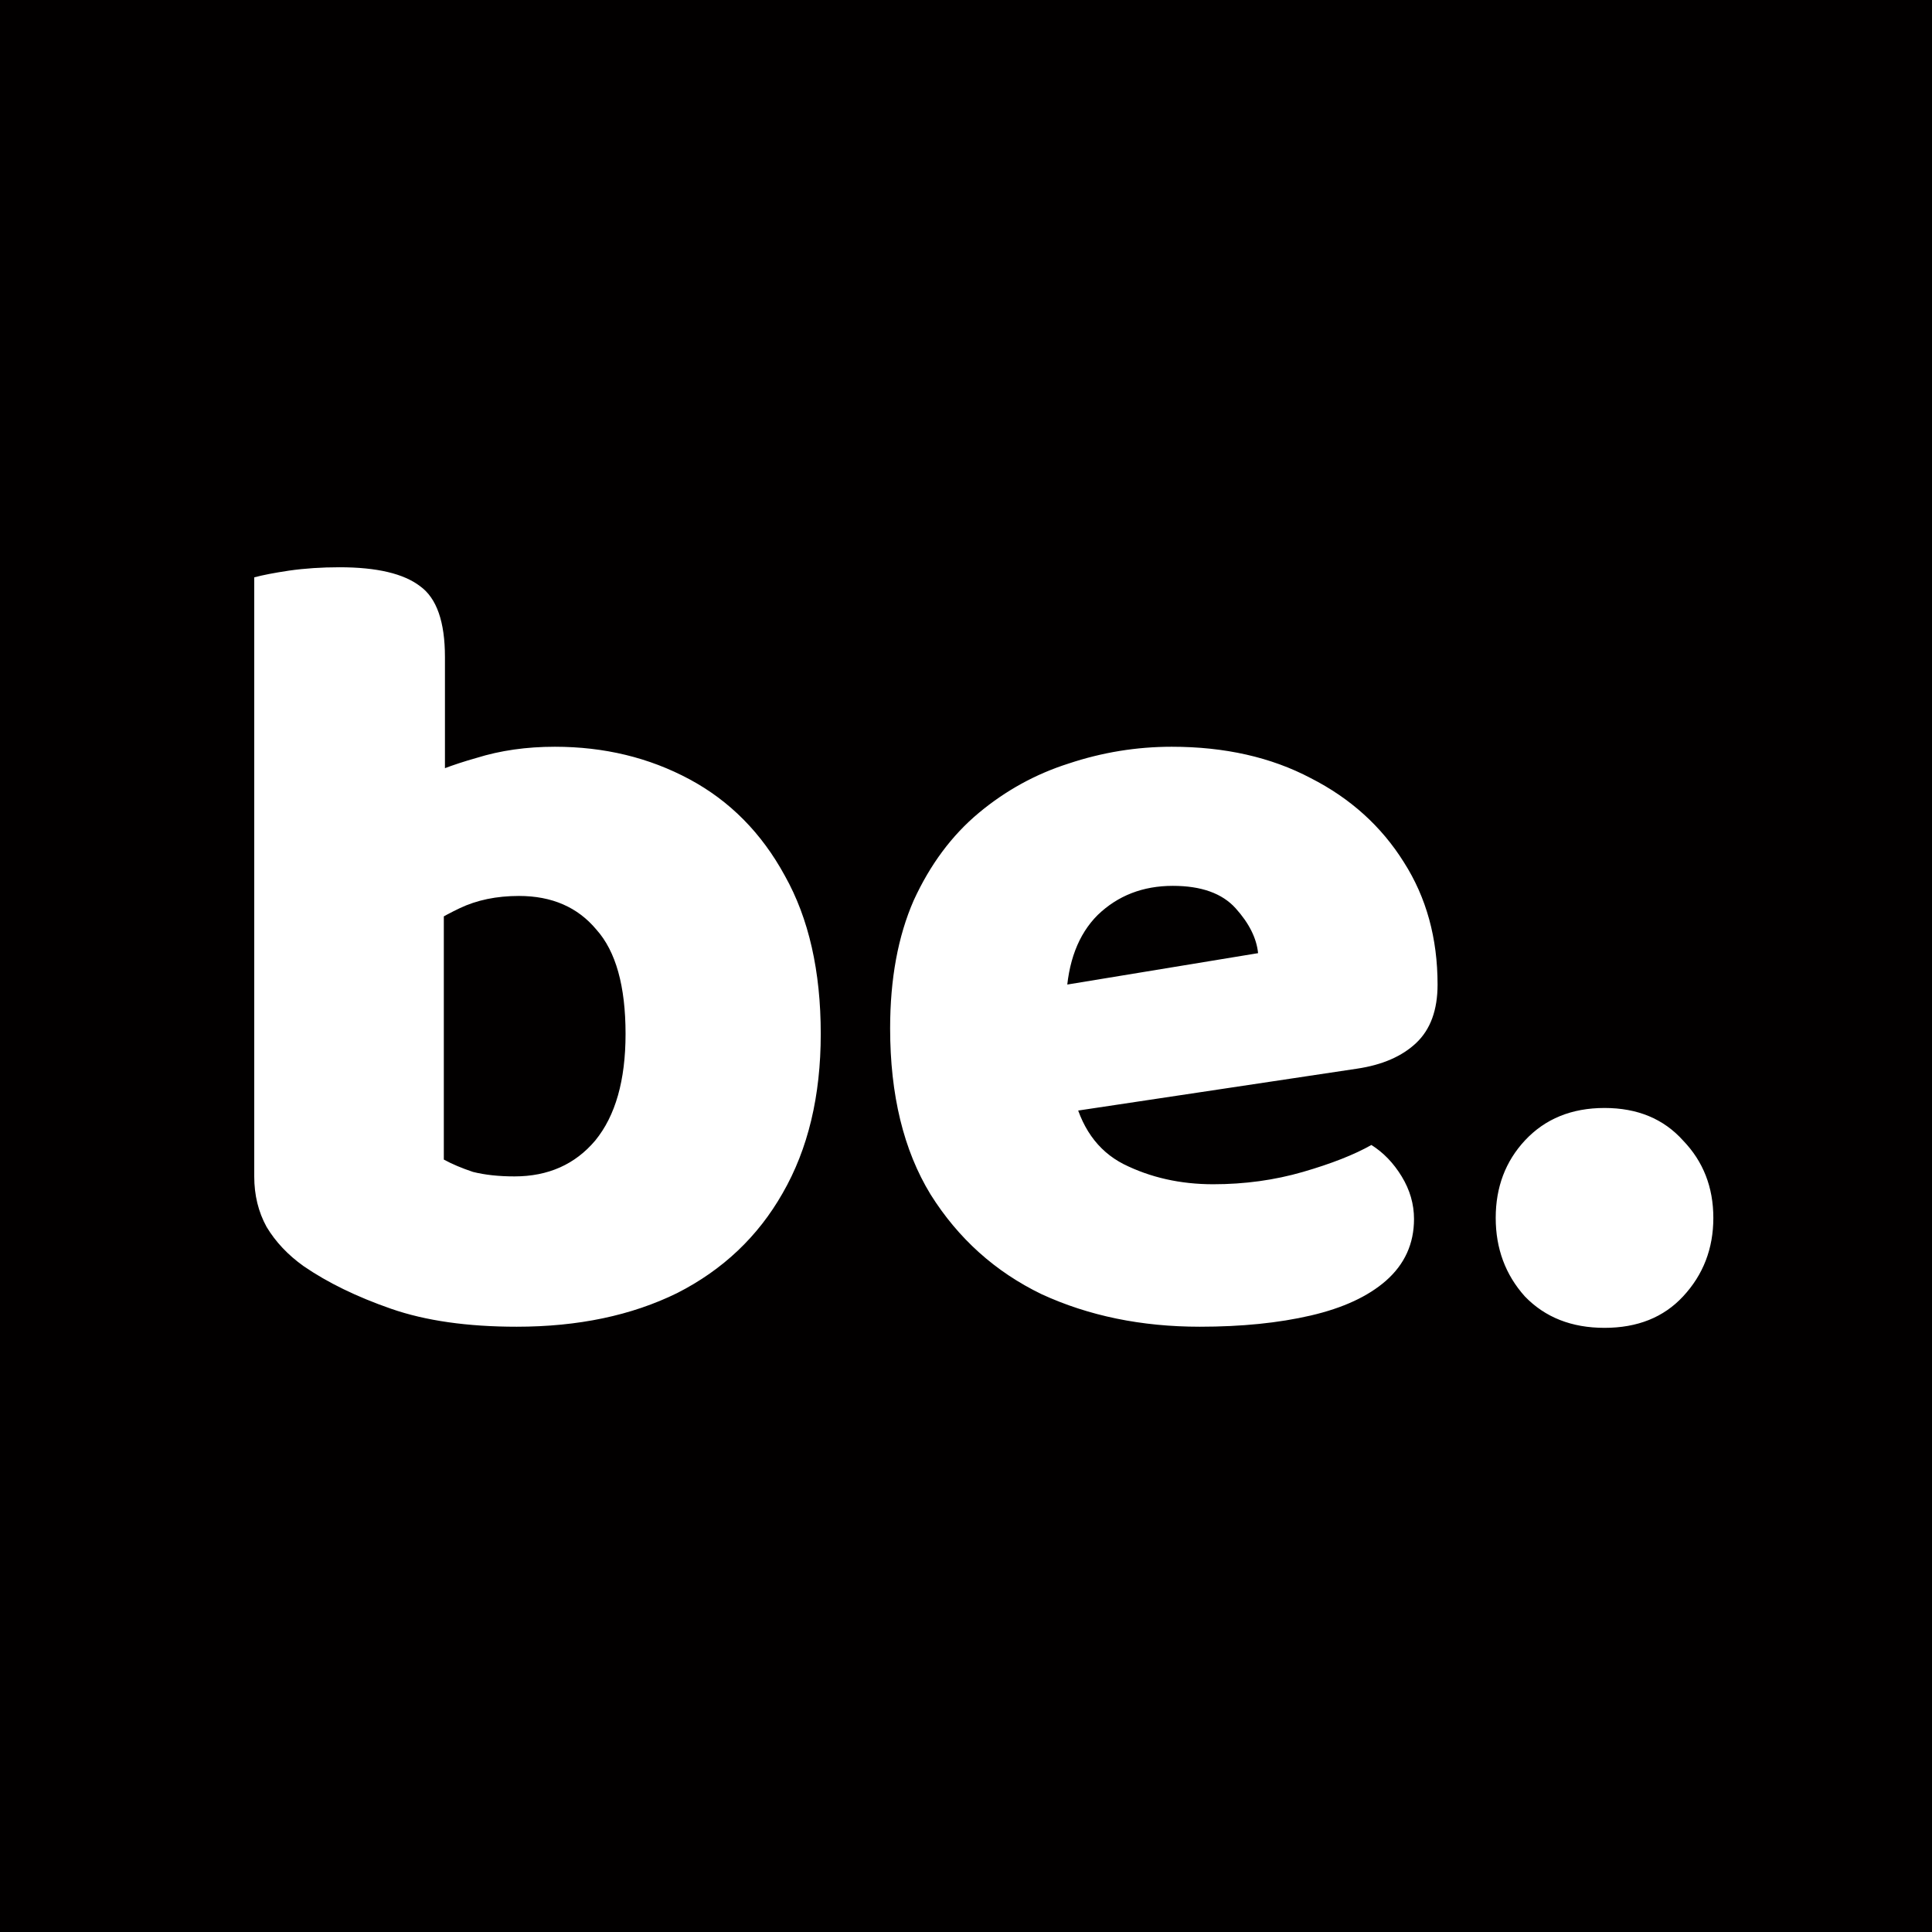
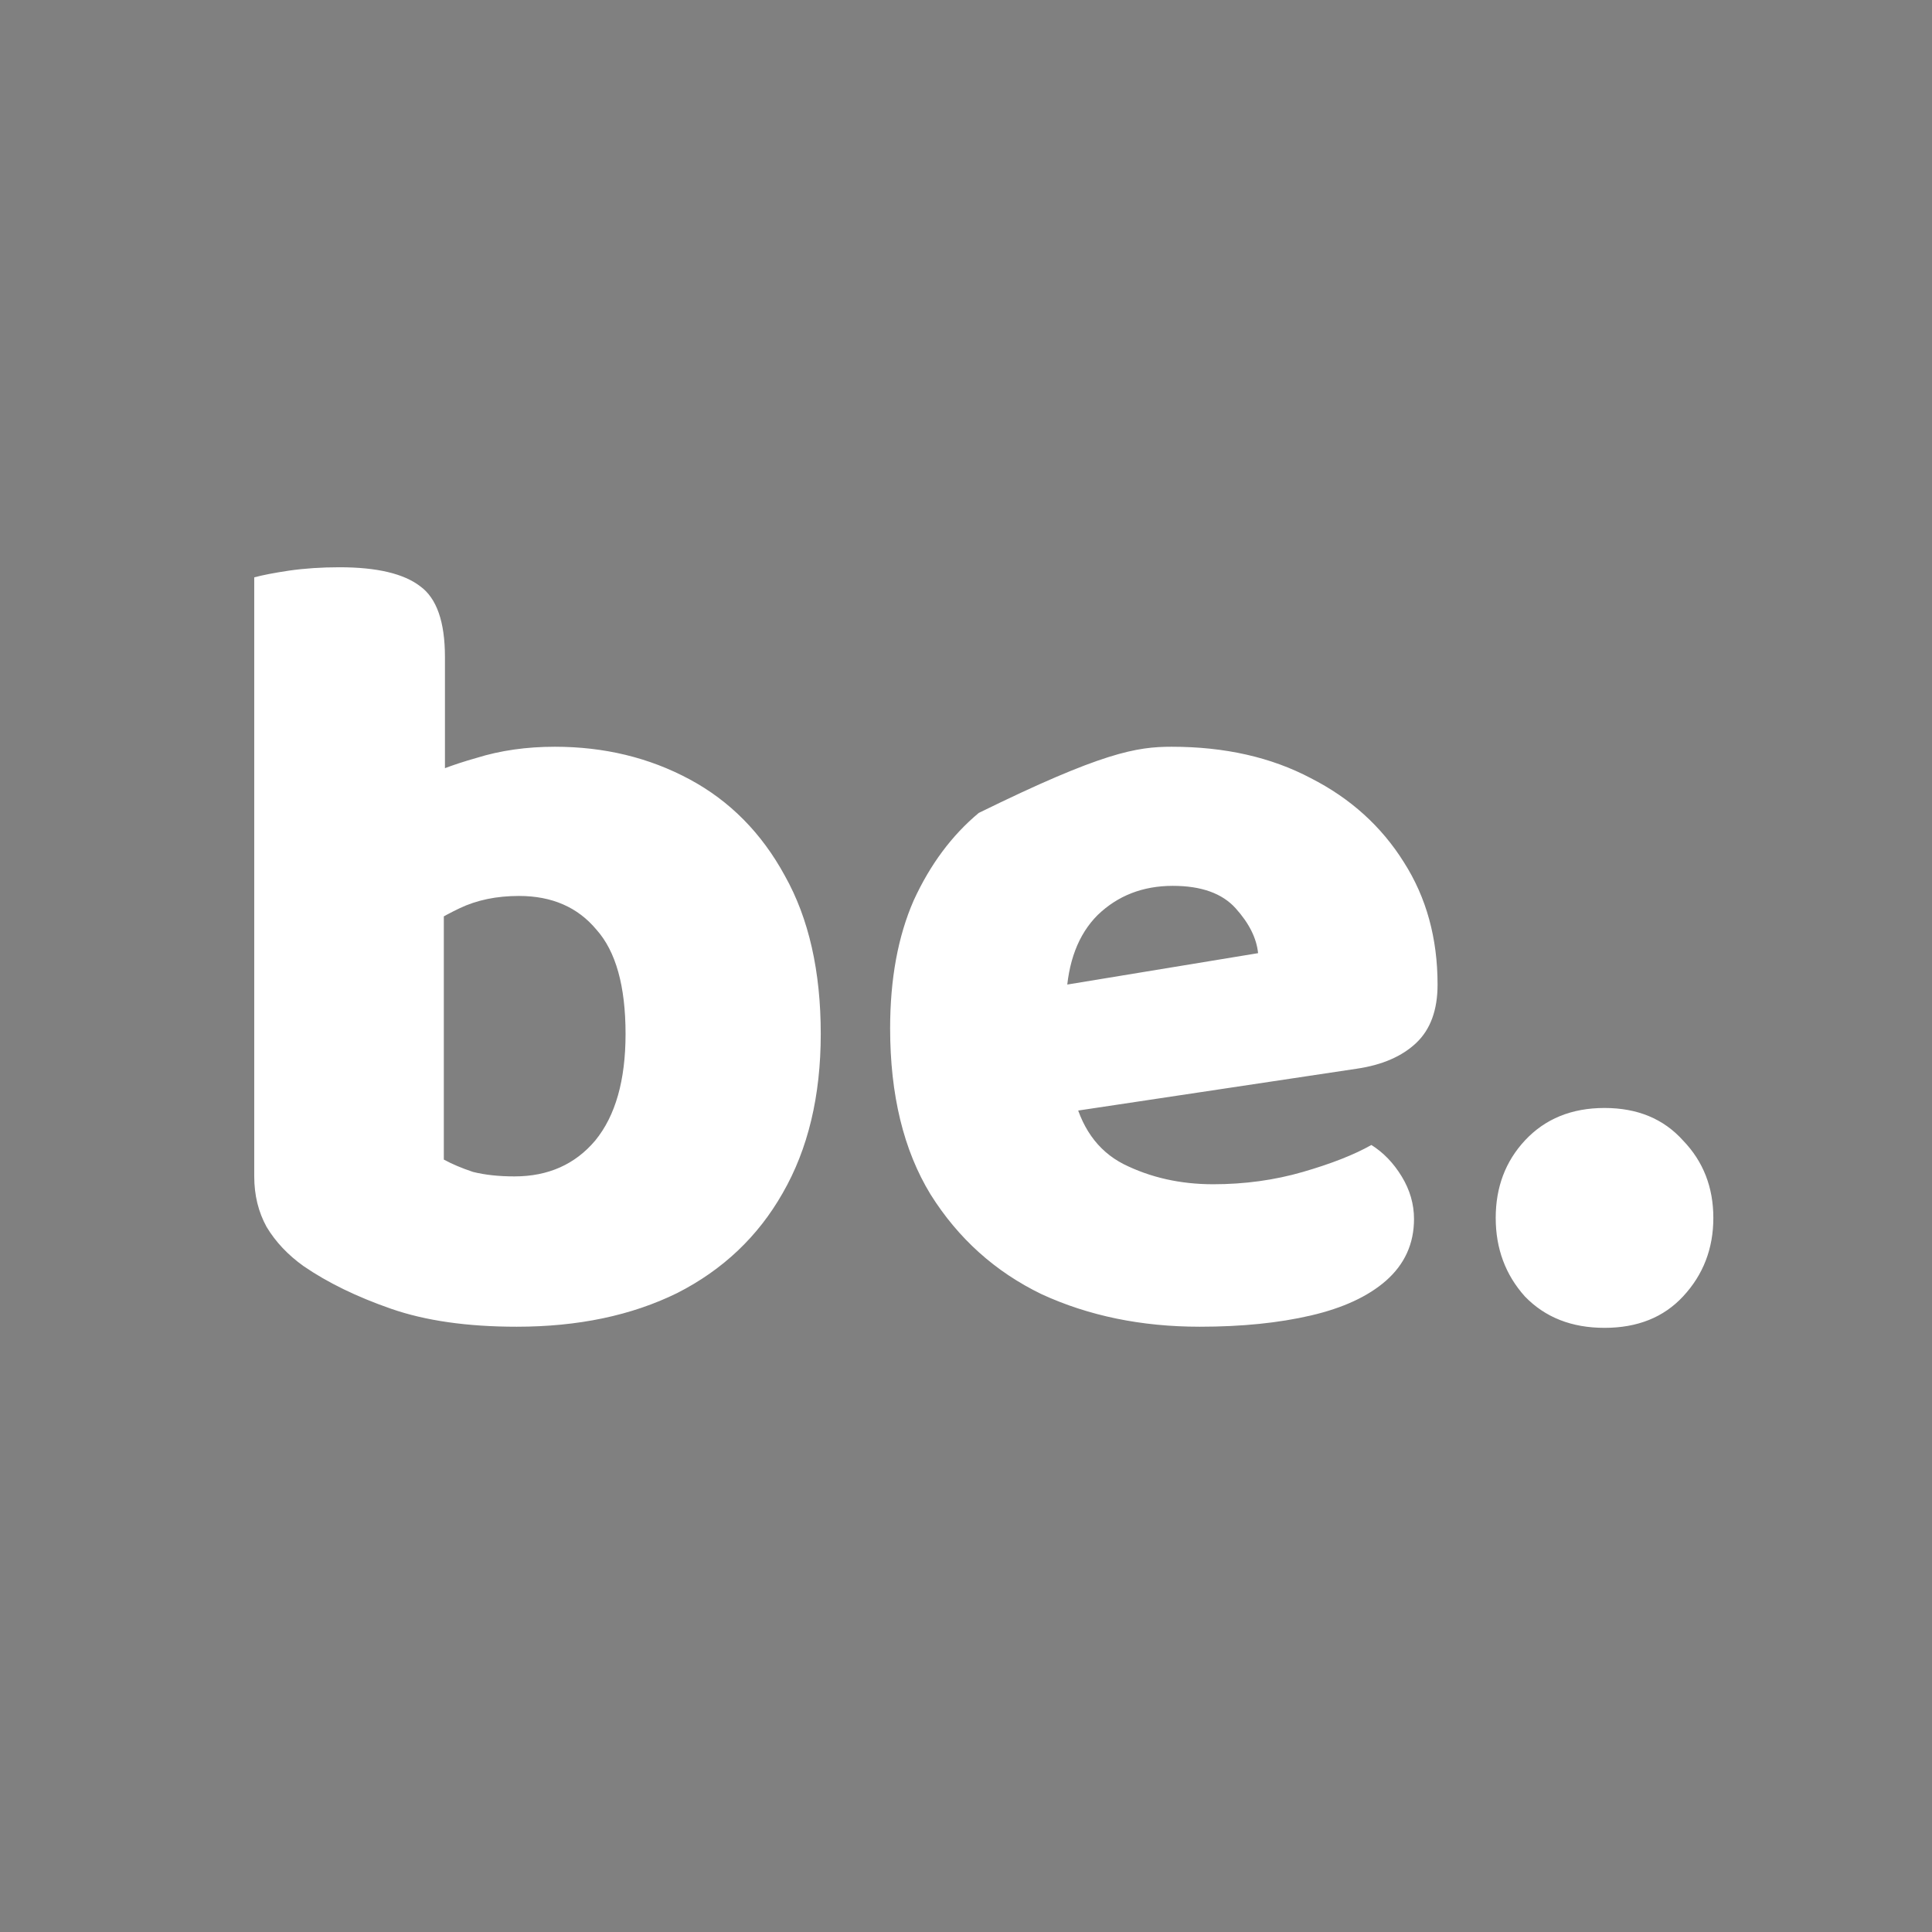
<svg xmlns="http://www.w3.org/2000/svg" width="310" height="310" viewBox="0 0 310 310" fill="none">
  <rect x="0" y="0" width="310" height="310" fill="#808080" stroke="none" />
  <g clip-path="url(#clip0_48_55)">
-     <rect width="310" height="310" fill="#020000" />
-     <path d="M89.034 119.82C96.954 119.82 104.154 121.56 110.634 125.04C117.114 128.52 122.214 133.68 125.934 140.52C129.774 147.36 131.694 155.82 131.694 165.9C131.694 175.86 129.654 184.38 125.574 191.46C121.614 198.42 115.974 203.76 108.654 207.48C101.334 211.08 92.754 212.88 82.914 212.88C74.994 212.88 68.274 211.92 62.754 210C57.234 208.08 52.554 205.8 48.714 203.16C46.194 201.36 44.214 199.26 42.774 196.86C41.454 194.46 40.794 191.76 40.794 188.76V132.6H71.214V186.06C72.534 186.78 74.094 187.44 75.894 188.04C77.814 188.52 80.034 188.76 82.554 188.76C87.954 188.76 92.274 186.84 95.514 183C98.754 179.04 100.374 173.34 100.374 165.9C100.374 158.22 98.814 152.64 95.694 149.16C92.694 145.56 88.554 143.76 83.274 143.76C79.674 143.76 76.494 144.42 73.734 145.74C70.974 147.06 68.574 148.5 66.534 150.06V125.4C69.294 123.96 72.594 122.7 76.434 121.62C80.274 120.42 84.474 119.82 89.034 119.82ZM71.394 139.98H40.794V92.64C42.114 92.28 43.974 91.92 46.374 91.56C48.894 91.2 51.594 91.02 54.474 91.02C60.474 91.02 64.794 92.04 67.434 94.08C70.074 96 71.394 99.78 71.394 105.42V139.98ZM161.366 179.94L160.286 159.78L201.866 152.94C201.626 150.54 200.426 148.14 198.266 145.74C196.106 143.34 192.746 142.14 188.186 142.14C183.386 142.14 179.366 143.7 176.126 146.82C173.006 149.94 171.326 154.38 171.086 160.14L172.166 175.26C173.366 180.78 176.066 184.62 180.266 186.78C184.586 188.94 189.386 190.02 194.666 190.02C199.706 190.02 204.506 189.36 209.066 188.04C213.626 186.72 217.286 185.28 220.046 183.72C221.966 184.92 223.586 186.6 224.906 188.76C226.226 190.92 226.886 193.2 226.886 195.6C226.886 199.56 225.386 202.86 222.386 205.5C219.506 208.02 215.486 209.88 210.326 211.08C205.166 212.28 199.226 212.88 192.506 212.88C183.146 212.88 174.686 211.14 167.126 207.66C159.686 204.06 153.746 198.72 149.306 191.64C144.986 184.56 142.826 175.68 142.826 165C142.826 157.08 144.086 150.24 146.606 144.48C149.246 138.72 152.726 134.04 157.046 130.44C161.366 126.84 166.166 124.2 171.446 122.52C176.846 120.72 182.366 119.82 188.006 119.82C196.526 119.82 203.966 121.5 210.326 124.86C216.686 128.1 221.666 132.6 225.266 138.36C228.866 144 230.666 150.54 230.666 157.98C230.666 162.06 229.526 165.18 227.246 167.34C224.966 169.5 221.786 170.88 217.706 171.48L161.366 179.94ZM239.995 195.42C239.995 190.5 241.555 186.36 244.675 183C247.915 179.52 252.175 177.78 257.455 177.78C262.735 177.78 266.935 179.52 270.055 183C273.295 186.36 274.915 190.5 274.915 195.42C274.915 200.34 273.295 204.54 270.055 208.02C266.935 211.38 262.735 213.06 257.455 213.06C252.175 213.06 247.915 211.38 244.675 208.02C241.555 204.54 239.995 200.34 239.995 195.42Z" fill="white" />
+     <path d="M89.034 119.82C96.954 119.82 104.154 121.56 110.634 125.04C117.114 128.52 122.214 133.68 125.934 140.52C129.774 147.36 131.694 155.82 131.694 165.9C131.694 175.86 129.654 184.38 125.574 191.46C121.614 198.42 115.974 203.76 108.654 207.48C101.334 211.08 92.754 212.88 82.914 212.88C74.994 212.88 68.274 211.92 62.754 210C57.234 208.08 52.554 205.8 48.714 203.16C46.194 201.36 44.214 199.26 42.774 196.86C41.454 194.46 40.794 191.76 40.794 188.76V132.6H71.214V186.06C72.534 186.78 74.094 187.44 75.894 188.04C77.814 188.52 80.034 188.76 82.554 188.76C87.954 188.76 92.274 186.84 95.514 183C98.754 179.04 100.374 173.34 100.374 165.9C100.374 158.22 98.814 152.64 95.694 149.16C92.694 145.56 88.554 143.76 83.274 143.76C79.674 143.76 76.494 144.42 73.734 145.74C70.974 147.06 68.574 148.5 66.534 150.06V125.4C69.294 123.96 72.594 122.7 76.434 121.62C80.274 120.42 84.474 119.82 89.034 119.82ZM71.394 139.98H40.794V92.64C42.114 92.28 43.974 91.92 46.374 91.56C48.894 91.2 51.594 91.02 54.474 91.02C60.474 91.02 64.794 92.04 67.434 94.08C70.074 96 71.394 99.78 71.394 105.42V139.98ZM161.366 179.94L160.286 159.78L201.866 152.94C201.626 150.54 200.426 148.14 198.266 145.74C196.106 143.34 192.746 142.14 188.186 142.14C183.386 142.14 179.366 143.7 176.126 146.82C173.006 149.94 171.326 154.38 171.086 160.14L172.166 175.26C173.366 180.78 176.066 184.62 180.266 186.78C184.586 188.94 189.386 190.02 194.666 190.02C199.706 190.02 204.506 189.36 209.066 188.04C213.626 186.72 217.286 185.28 220.046 183.72C221.966 184.92 223.586 186.6 224.906 188.76C226.226 190.92 226.886 193.2 226.886 195.6C226.886 199.56 225.386 202.86 222.386 205.5C219.506 208.02 215.486 209.88 210.326 211.08C205.166 212.28 199.226 212.88 192.506 212.88C183.146 212.88 174.686 211.14 167.126 207.66C159.686 204.06 153.746 198.72 149.306 191.64C144.986 184.56 142.826 175.68 142.826 165C142.826 157.08 144.086 150.24 146.606 144.48C149.246 138.72 152.726 134.04 157.046 130.44C176.846 120.72 182.366 119.82 188.006 119.82C196.526 119.82 203.966 121.5 210.326 124.86C216.686 128.1 221.666 132.6 225.266 138.36C228.866 144 230.666 150.54 230.666 157.98C230.666 162.06 229.526 165.18 227.246 167.34C224.966 169.5 221.786 170.88 217.706 171.48L161.366 179.94ZM239.995 195.42C239.995 190.5 241.555 186.36 244.675 183C247.915 179.52 252.175 177.78 257.455 177.78C262.735 177.78 266.935 179.52 270.055 183C273.295 186.36 274.915 190.5 274.915 195.42C274.915 200.34 273.295 204.54 270.055 208.02C266.935 211.38 262.735 213.06 257.455 213.06C252.175 213.06 247.915 211.38 244.675 208.02C241.555 204.54 239.995 200.34 239.995 195.42Z" fill="white" />
  </g>
  <defs>
    <clipPath id="clip0_48_55">
      <rect width="310" height="310" fill="white" />
    </clipPath>
  </defs>
</svg>